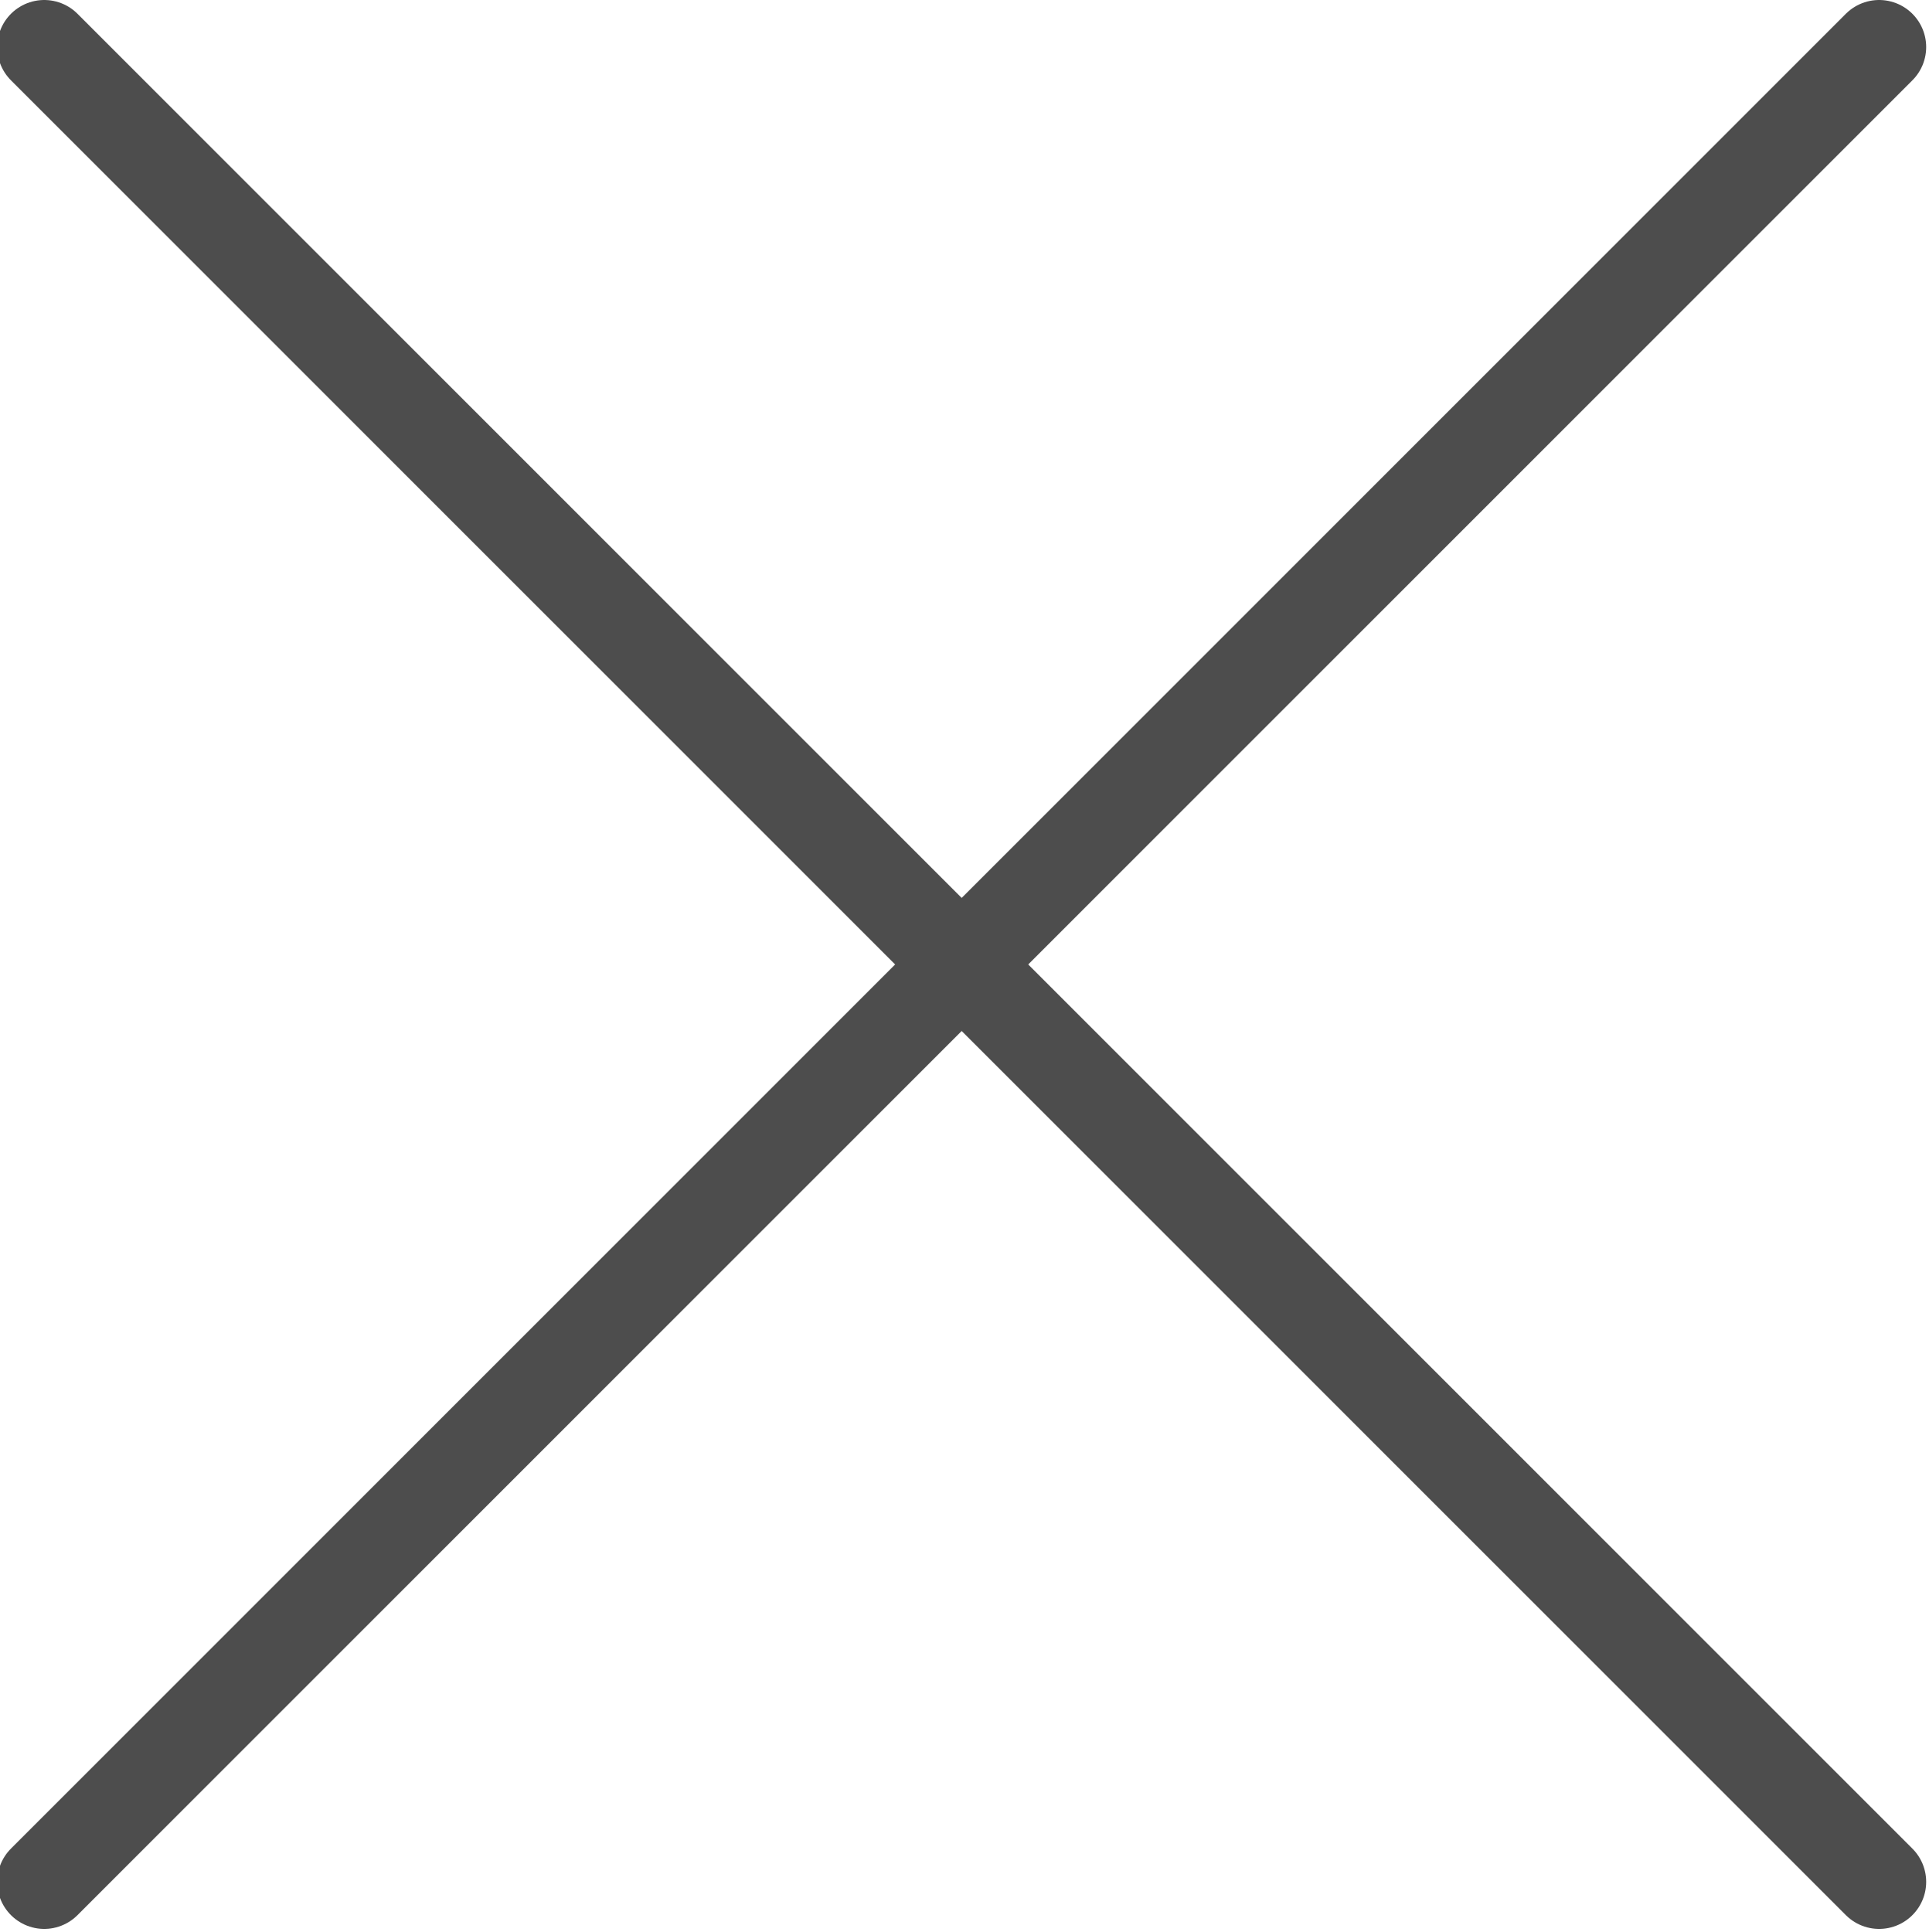
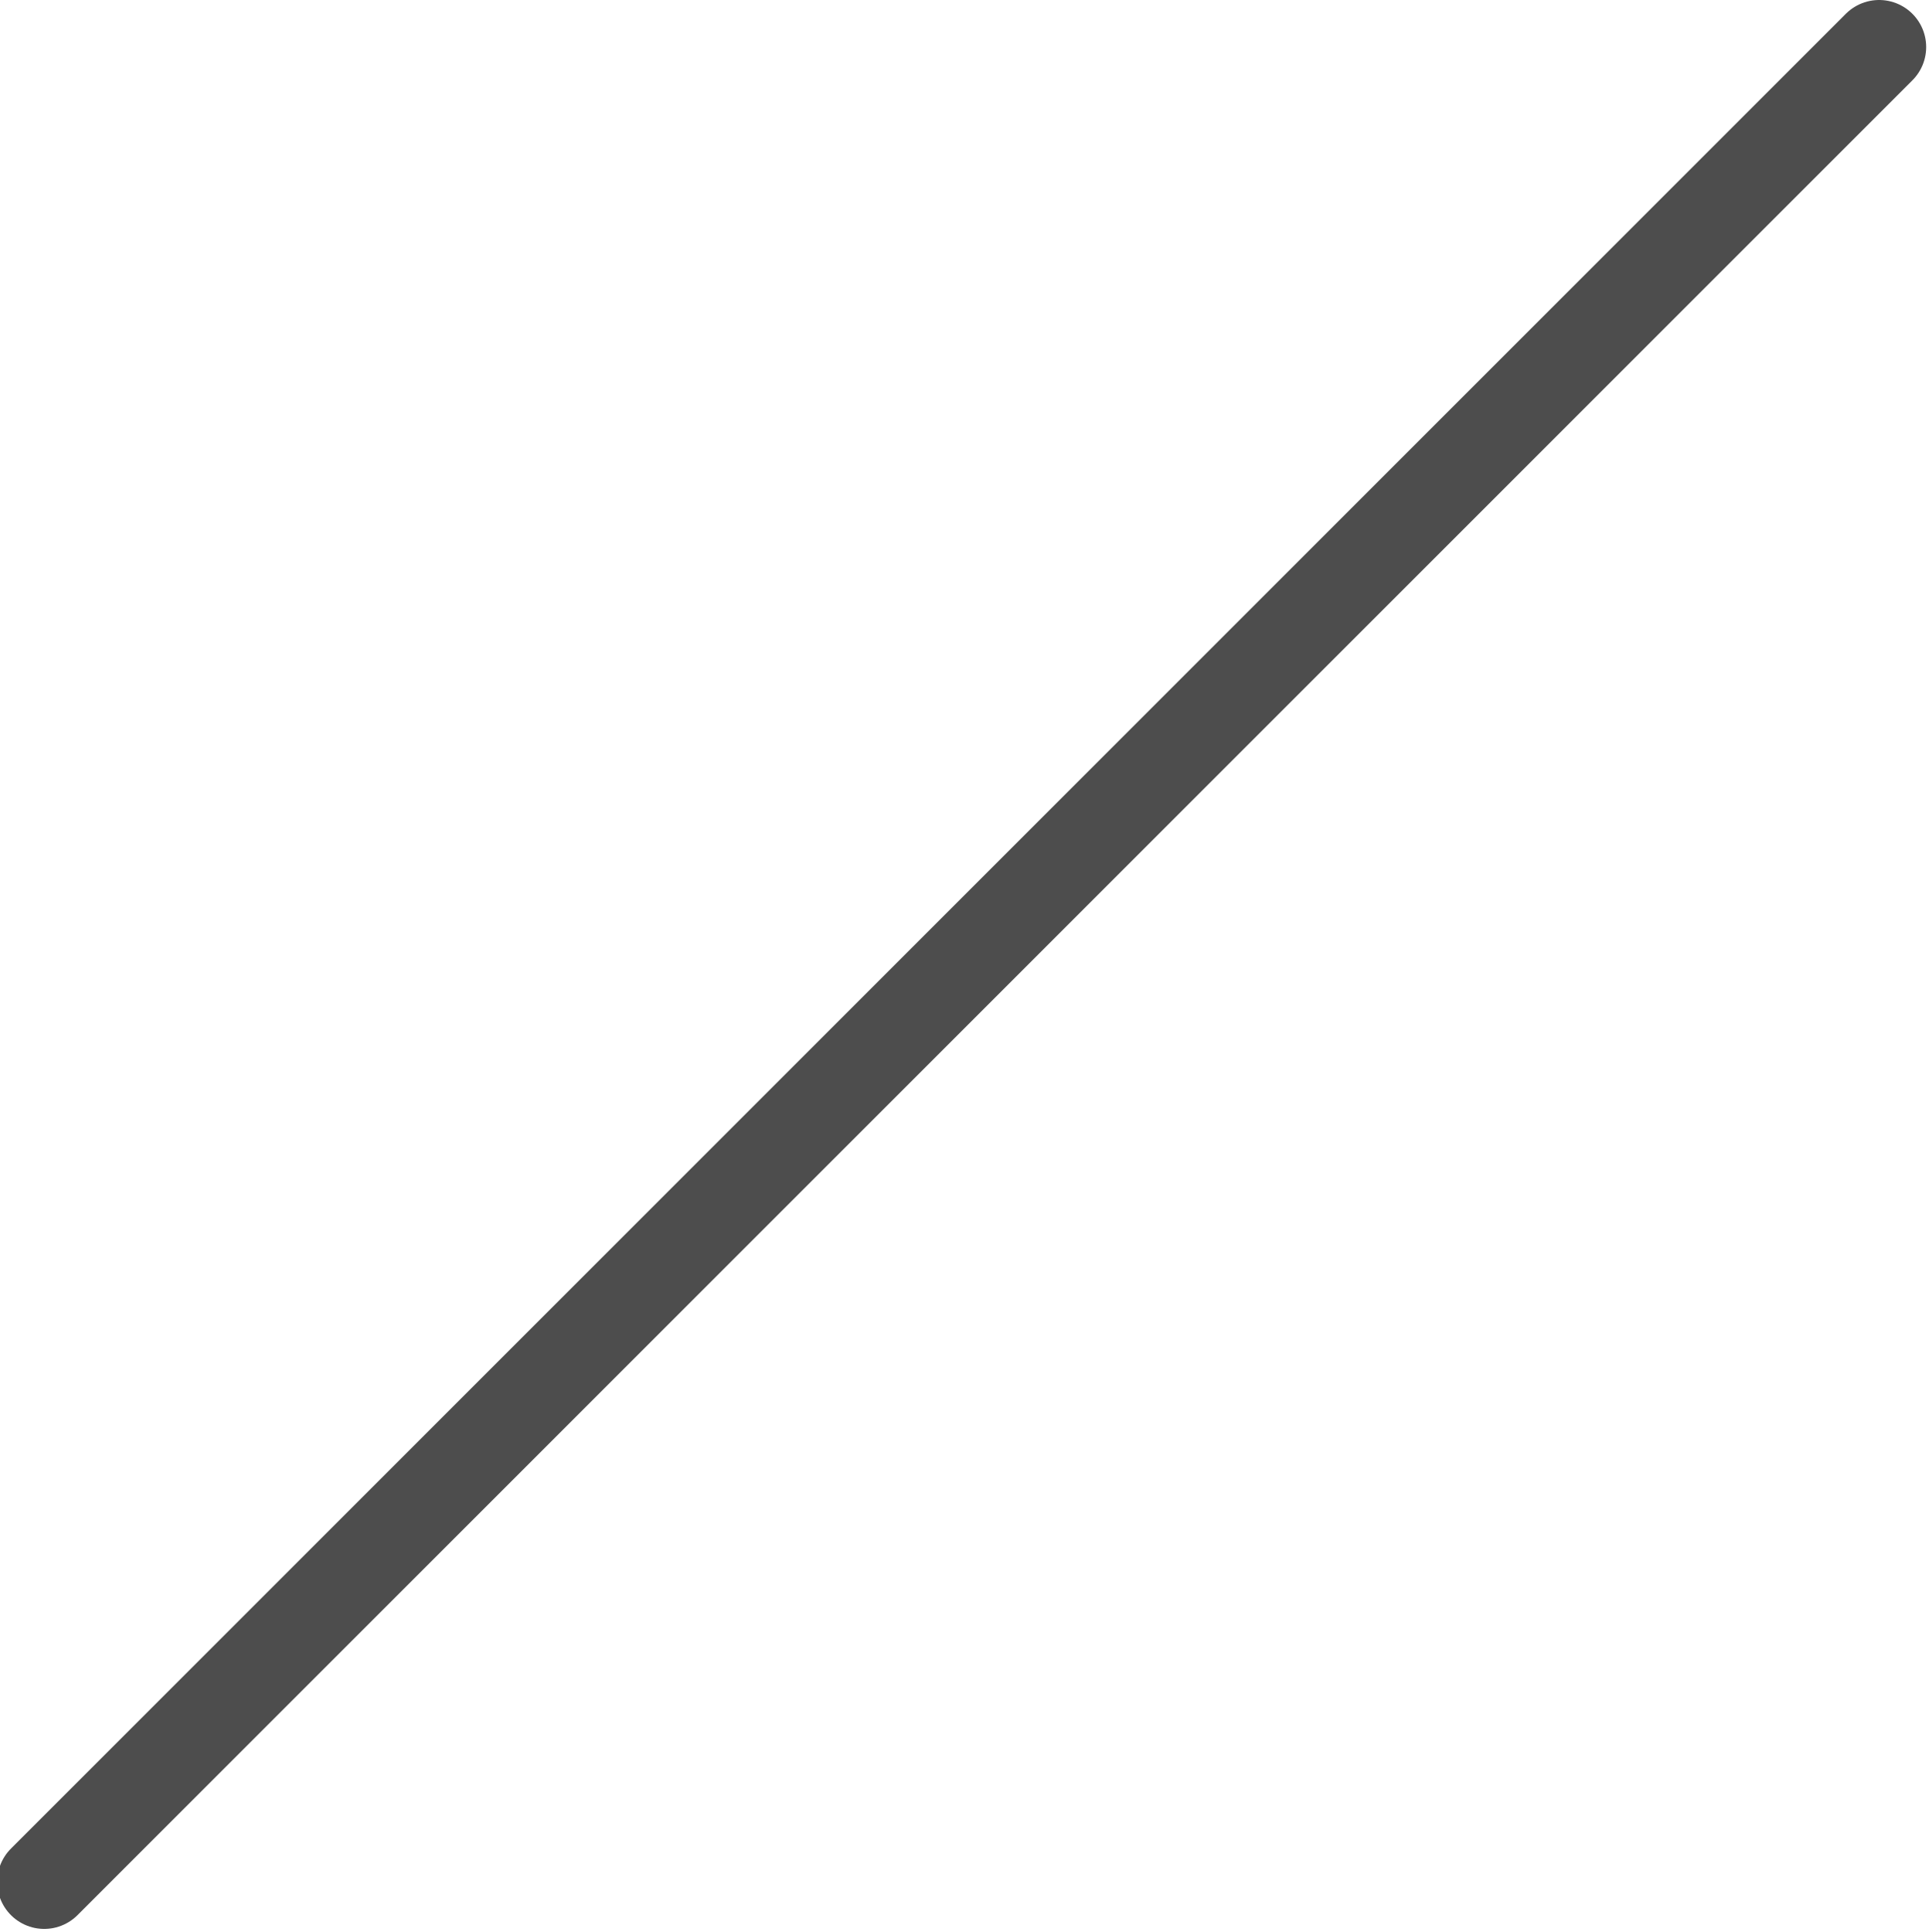
<svg xmlns="http://www.w3.org/2000/svg" id="_" data-name="✕" width="20.5" height="20.53" viewBox="0 0 20.5 20.53">
  <defs>
    <style>
      .cls-1 {
        fill: none;
        stroke: #4d4d4d;
        stroke-linecap: round;
        stroke-width: 1px;
        fill-rule: evenodd;
      }
    </style>
  </defs>
-   <path id="シェイプ_725" data-name="シェイプ 725" class="cls-1" d="M3828.85,1087.47l19.5,19.5" transform="translate(-3828.38 -1086.97)" />
  <path id="シェイプ_725-2" data-name="シェイプ 725" class="cls-1" d="M3828.85,1106.97l19.5-19.5" transform="translate(-3828.38 -1086.97)" />
</svg>